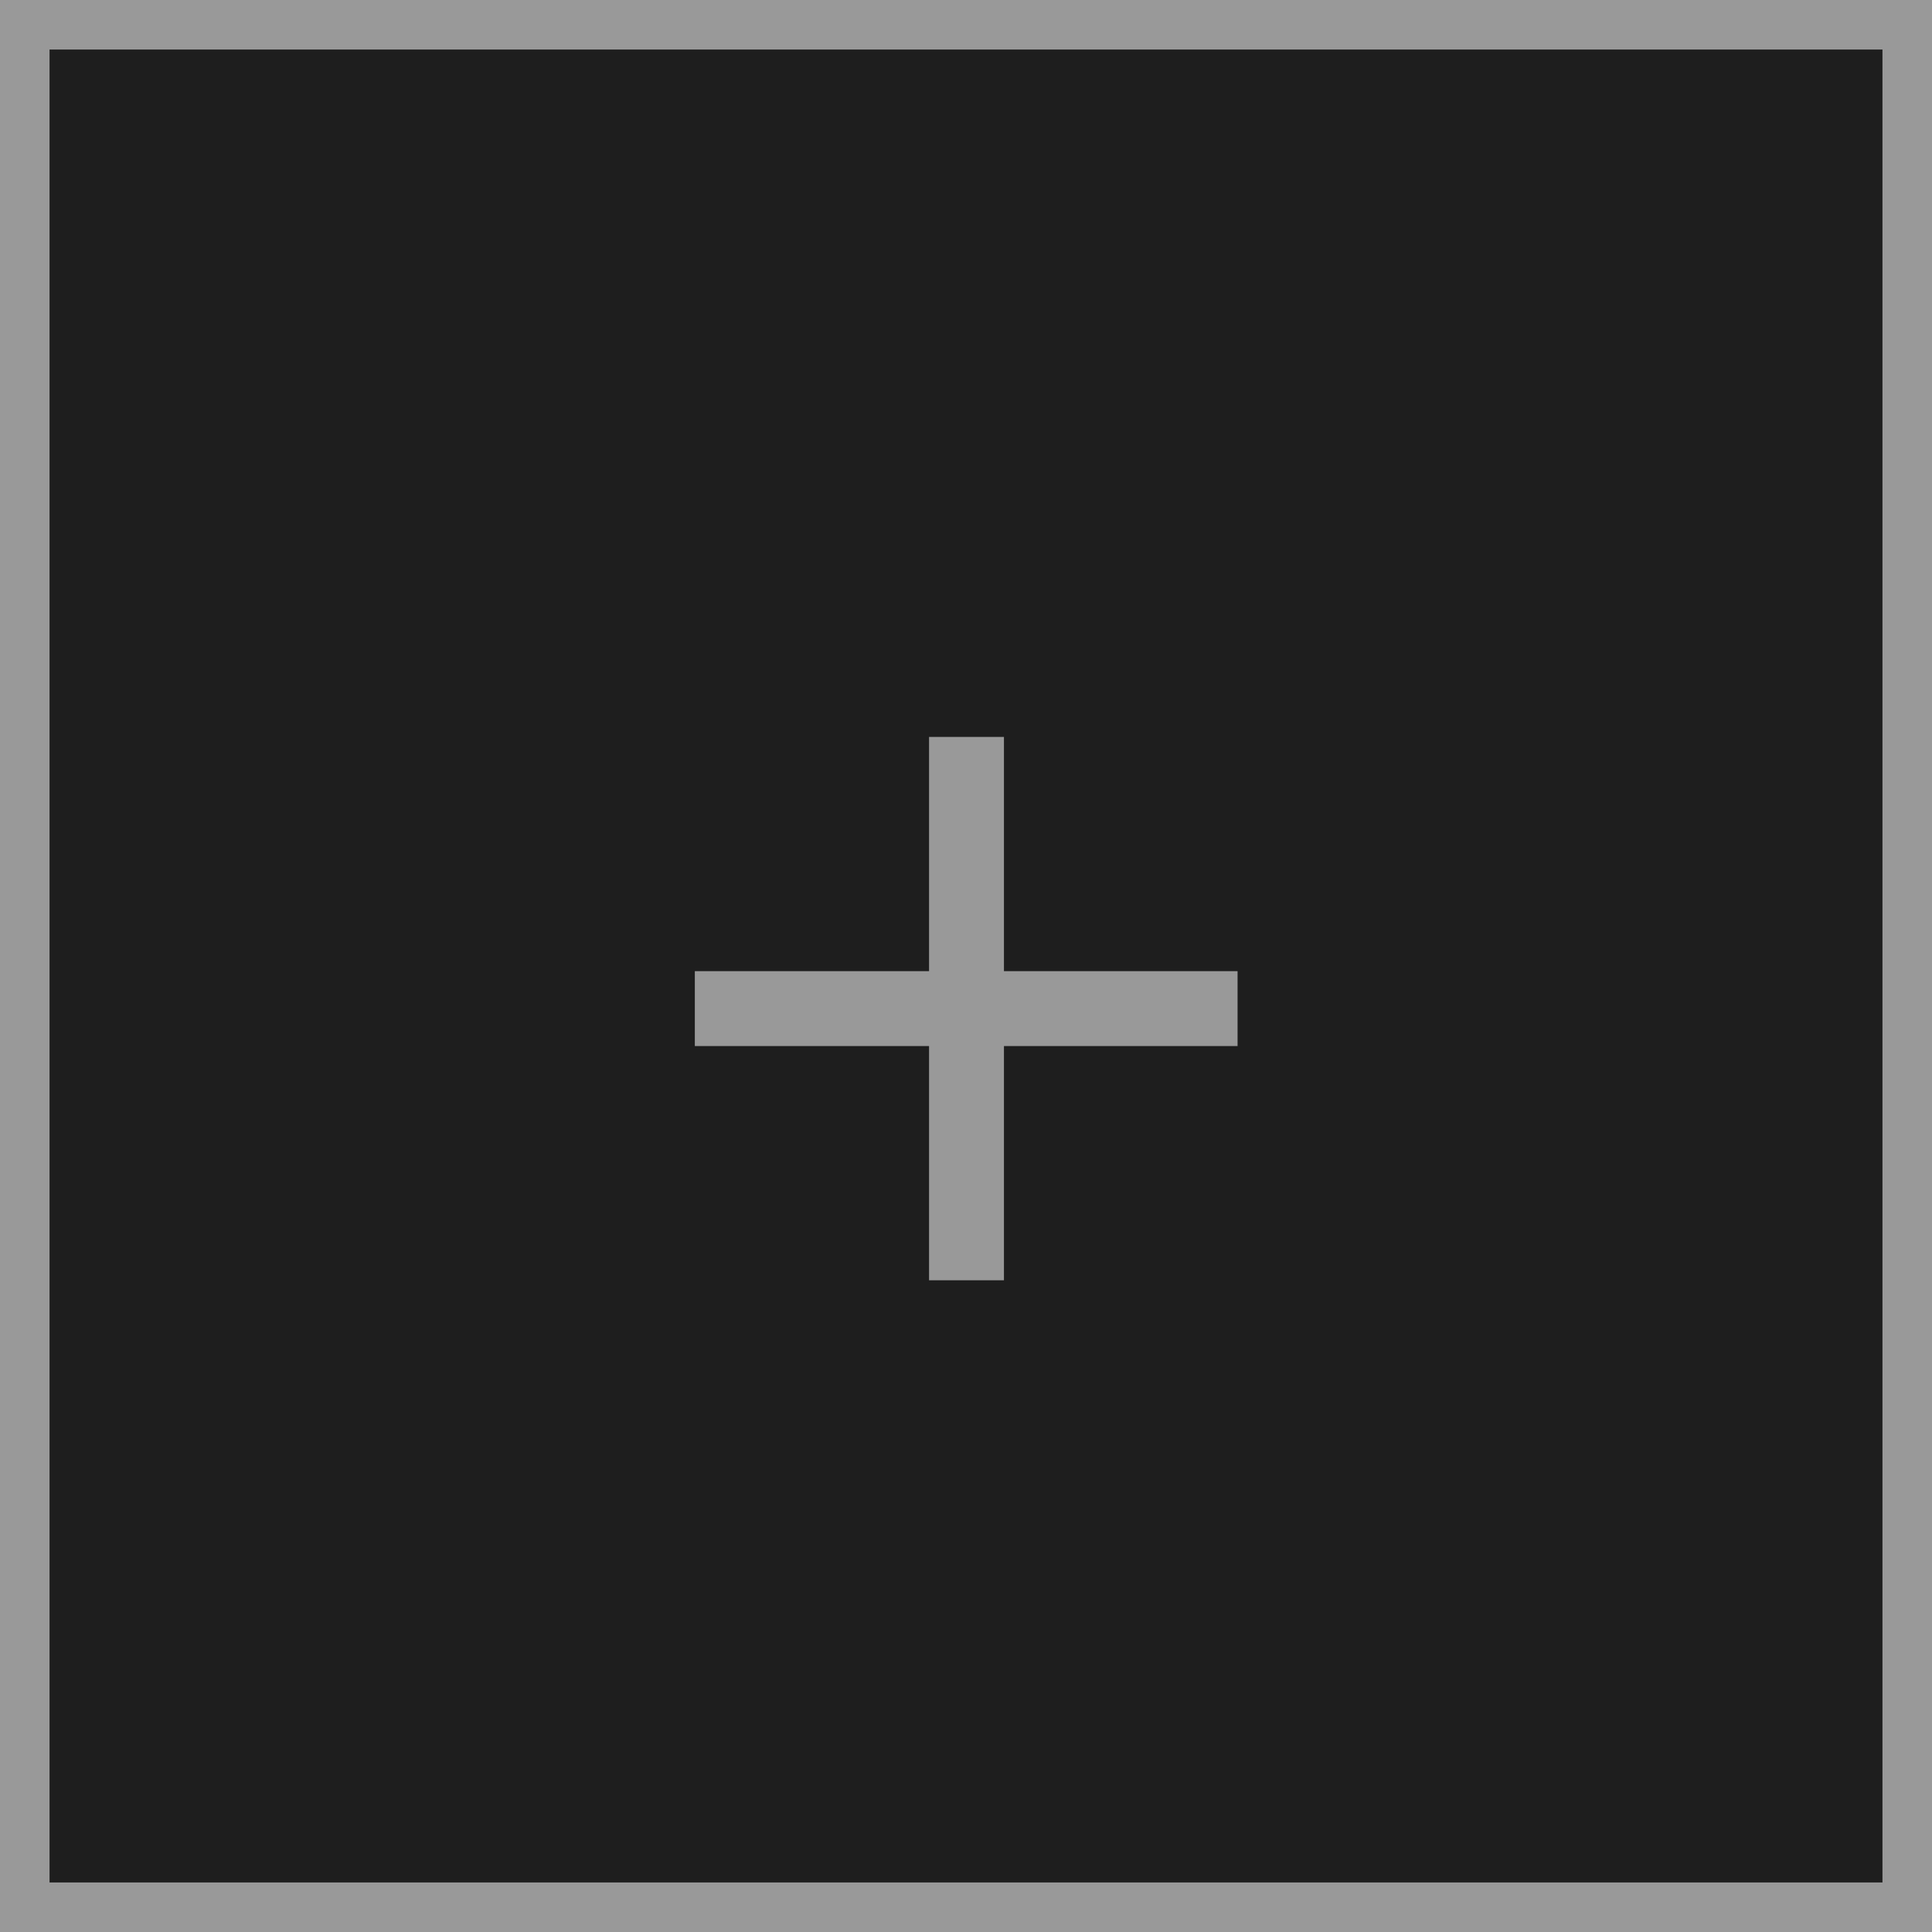
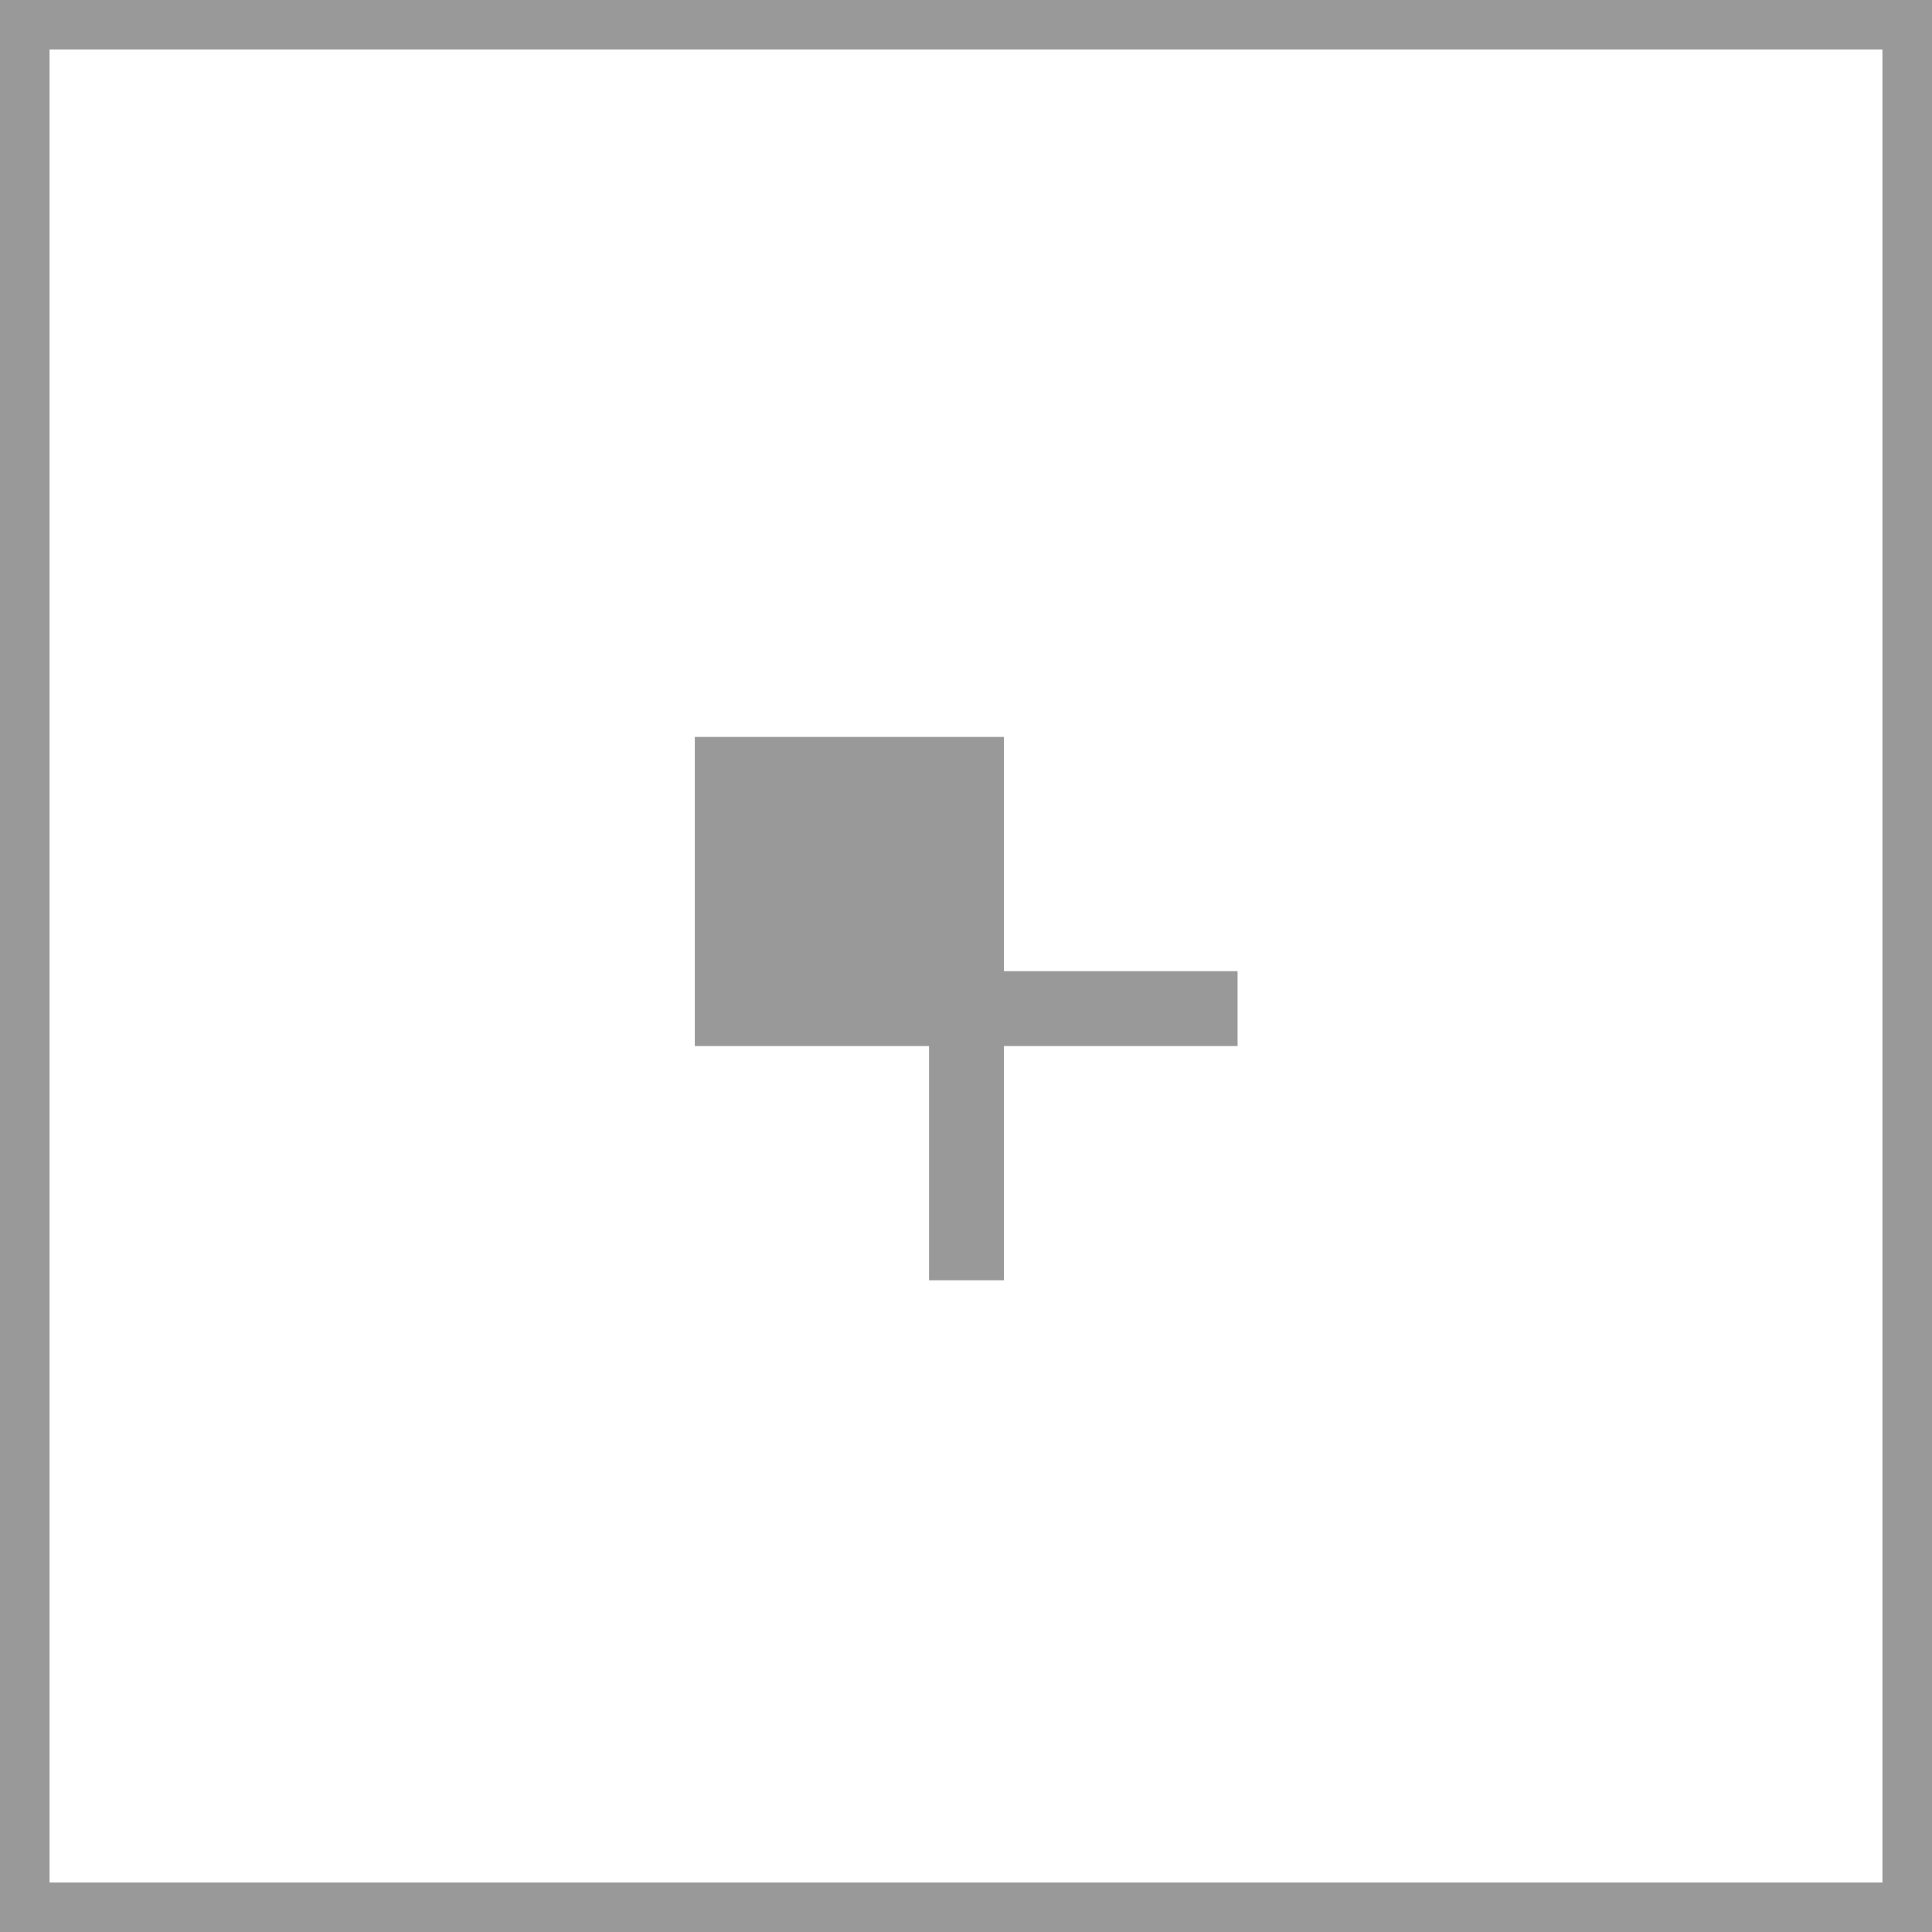
<svg xmlns="http://www.w3.org/2000/svg" width="39" height="39" viewBox="0 0 39 39" fill="none">
-   <rect x="0.5" y="0.5" width="38" height="38" fill="#1E1E1E" />
  <rect x="0.5" y="0.5" width="38" height="38" stroke="#999999" />
-   <path d="M18.754 25.844V21.116H14.026V19.604H18.754V14.876H20.266V19.604H24.982V21.116H20.266V25.844H18.754Z" fill="#999999" />
+   <path d="M18.754 25.844V21.116H14.026V19.604V14.876H20.266V19.604H24.982V21.116H20.266V25.844H18.754Z" fill="#999999" />
</svg>